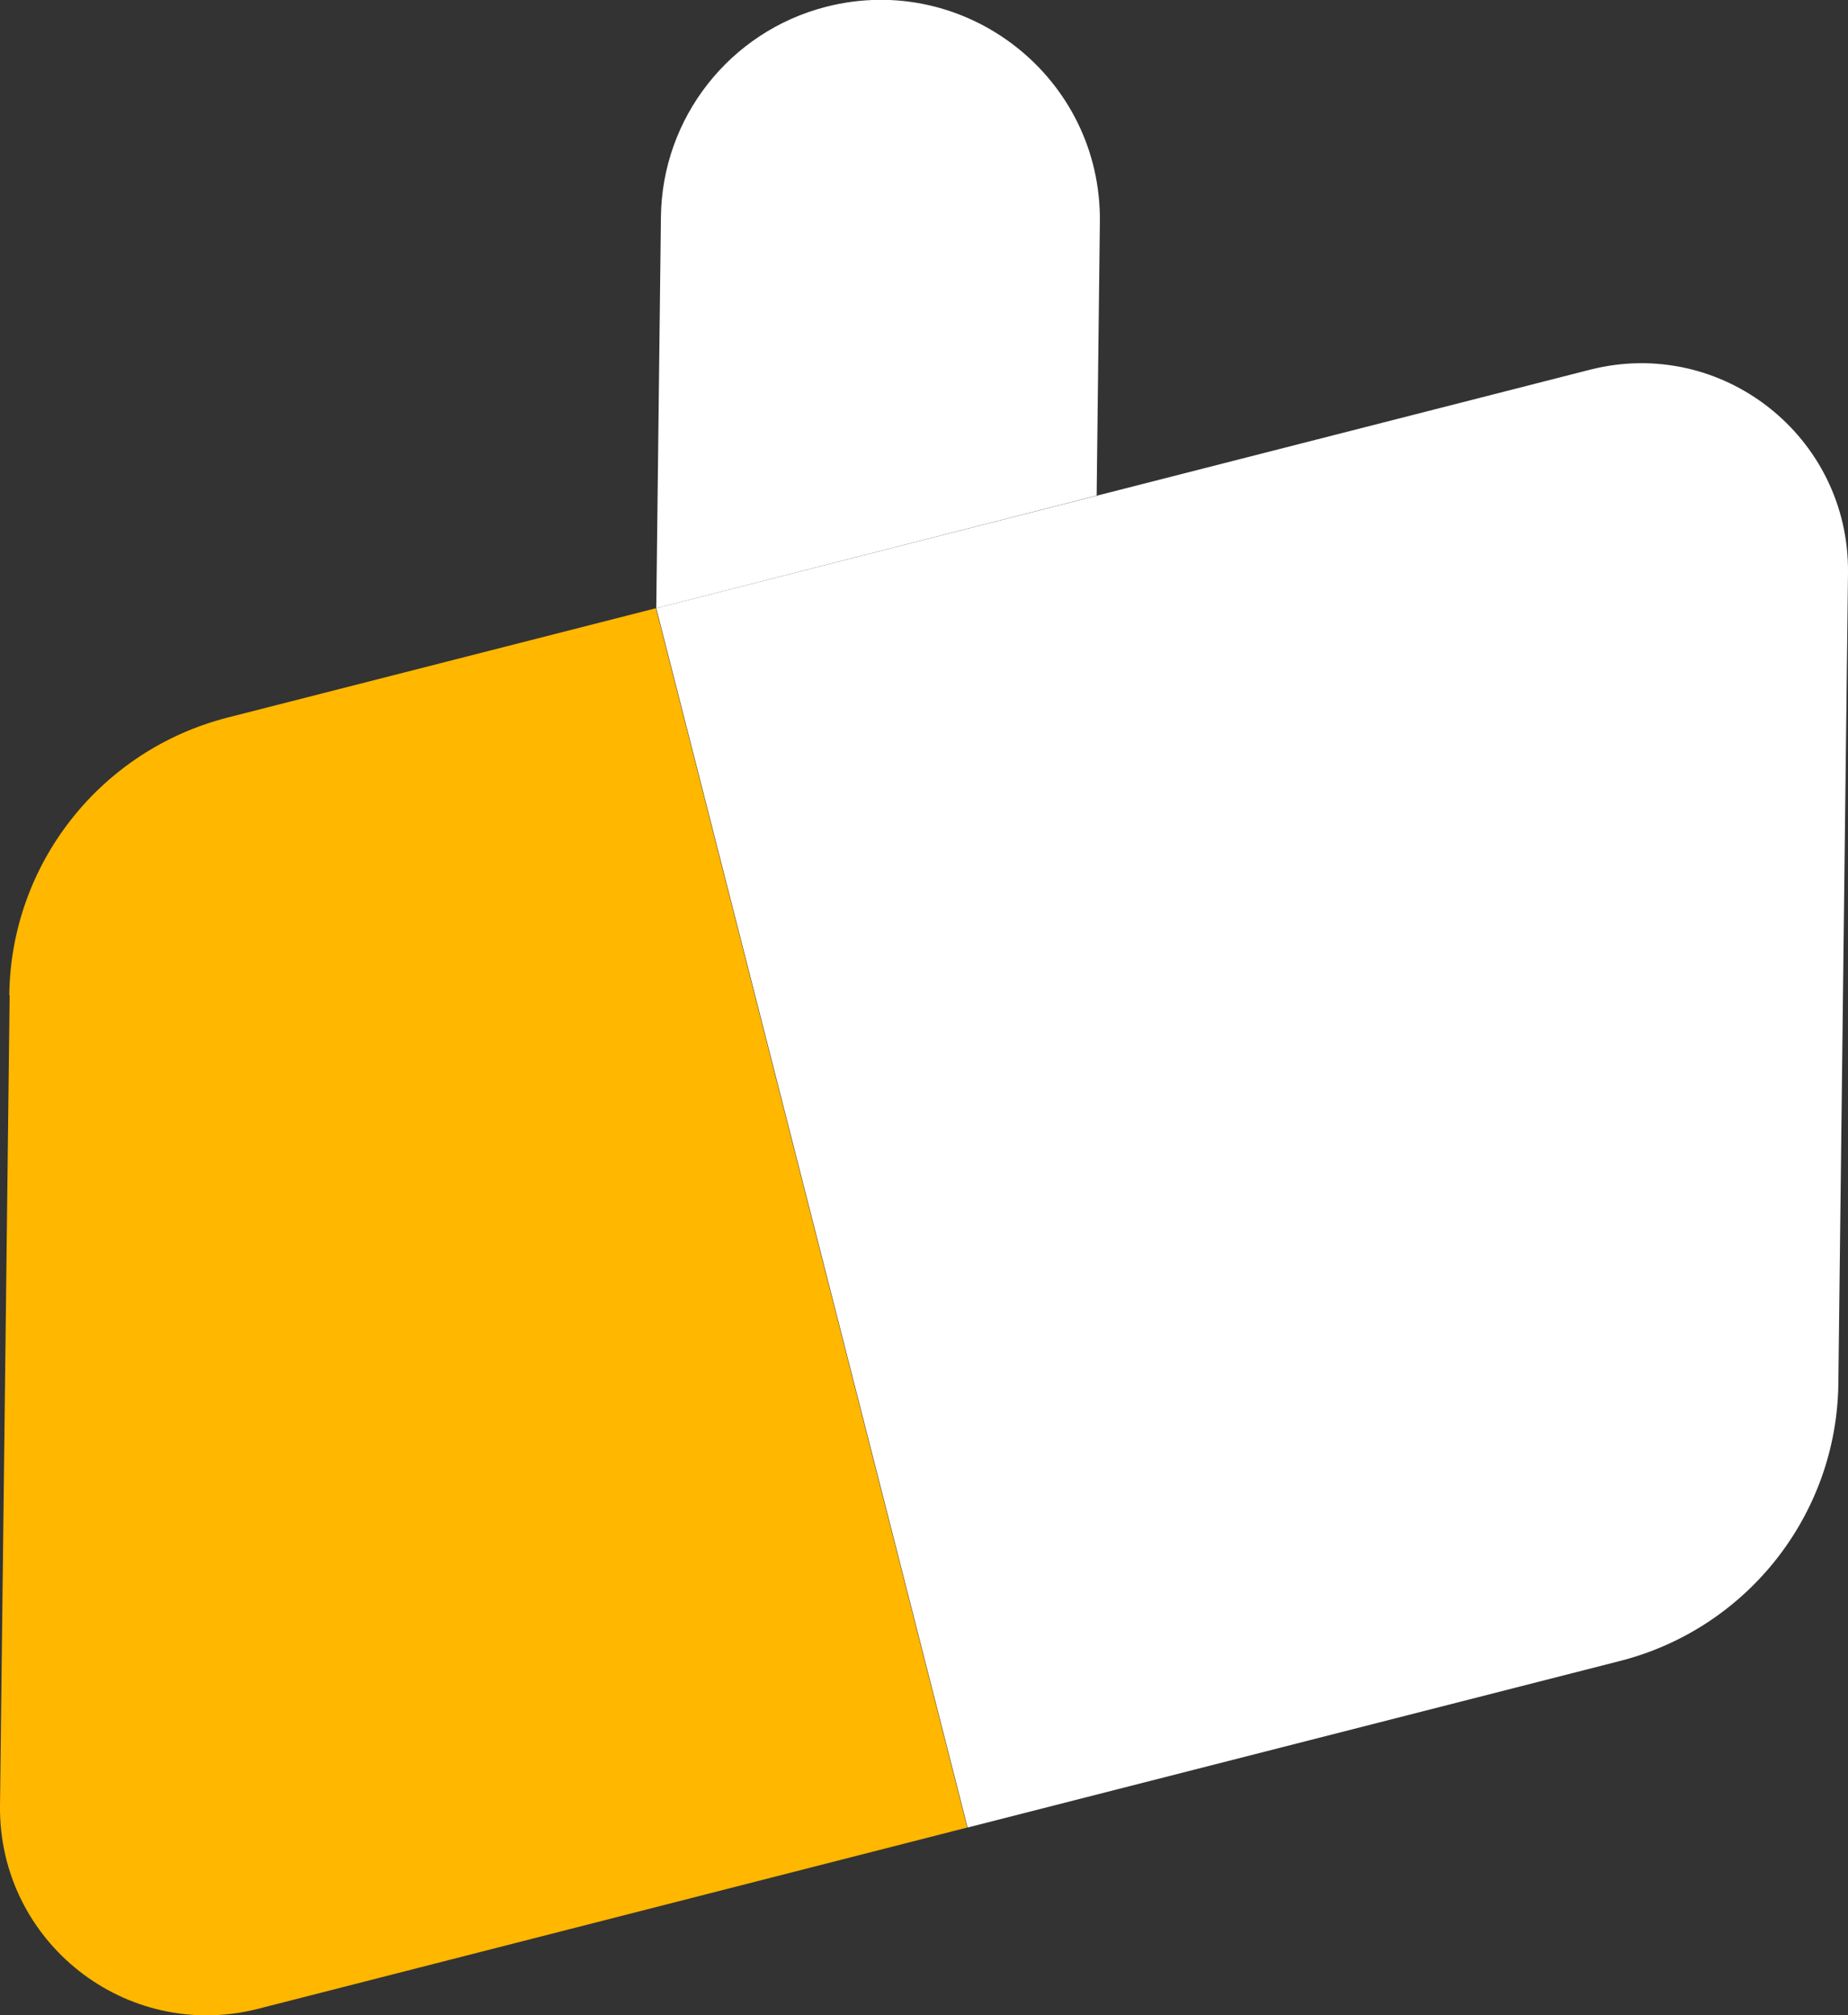
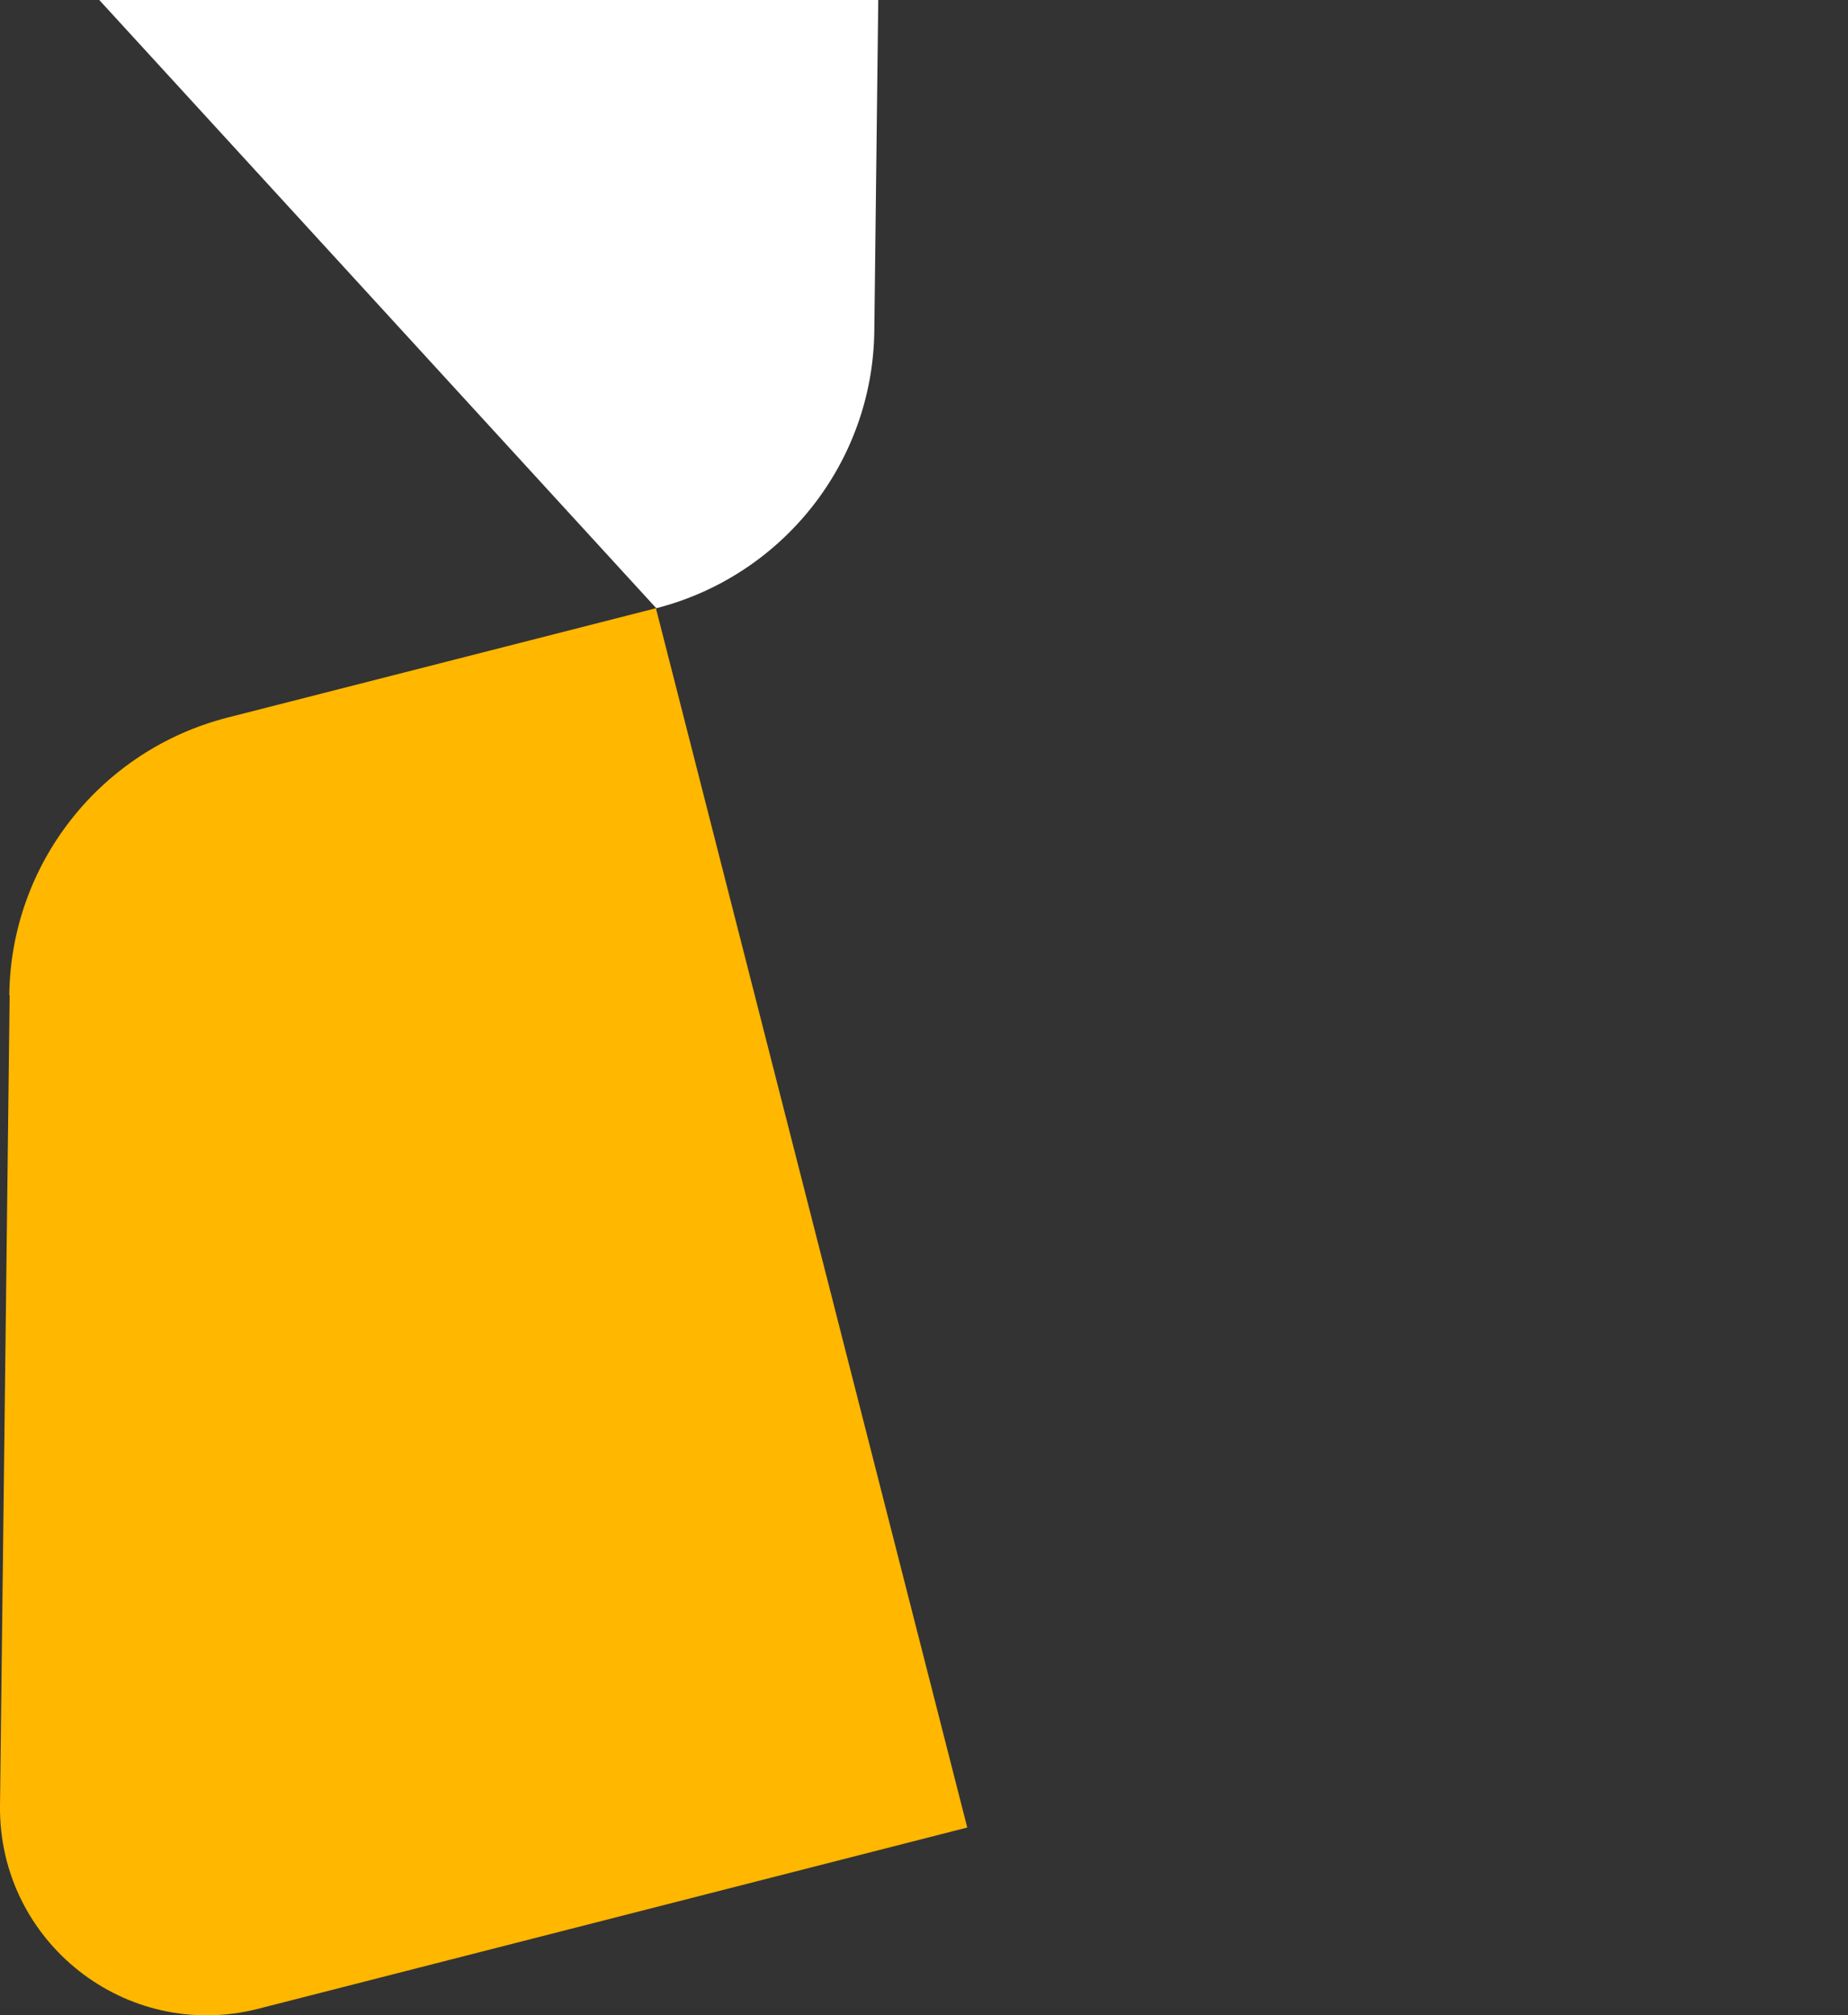
<svg xmlns="http://www.w3.org/2000/svg" id="_Слой_1" viewBox="0 0 51.7 56.36">
  <rect x="0" y="0" width="51.7" height="56.36" fill="#333333" stroke="none" />
  <defs>
    <style>.cls-1{fill:#fff;}.cls-1,.cls-2{stroke-width:0px;}.cls-2{fill:#ffb700;}</style>
  </defs>
-   <path class="cls-1" d="M18.36,17.01l8.71,34.1,18.26-4.66c3.55-.91,6.06-4.09,6.1-7.76l.27-22.67c.04-3.81-3.53-6.62-7.22-5.68l-26.12,6.67Z" />
-   <path class="cls-1" d="M18.49,6.07l-.13,10.94,12.32-3.15.09-7.65c.05-4.04-3.75-7.02-7.66-6.02-2.69.69-4.59,3.1-4.62,5.88" />
+   <path class="cls-1" d="M18.36,17.01c3.55-.91,6.06-4.09,6.1-7.76l.27-22.67c.04-3.81-3.53-6.62-7.22-5.68l-26.12,6.67Z" />
  <path class="cls-2" d="M.27,27.83L0,50.5c-.04,3.81,3.53,6.62,7.22,5.68l19.84-5.07-8.71-34.1-11.99,3.06c-3.55.91-6.06,4.09-6.1,7.76" />
</svg>